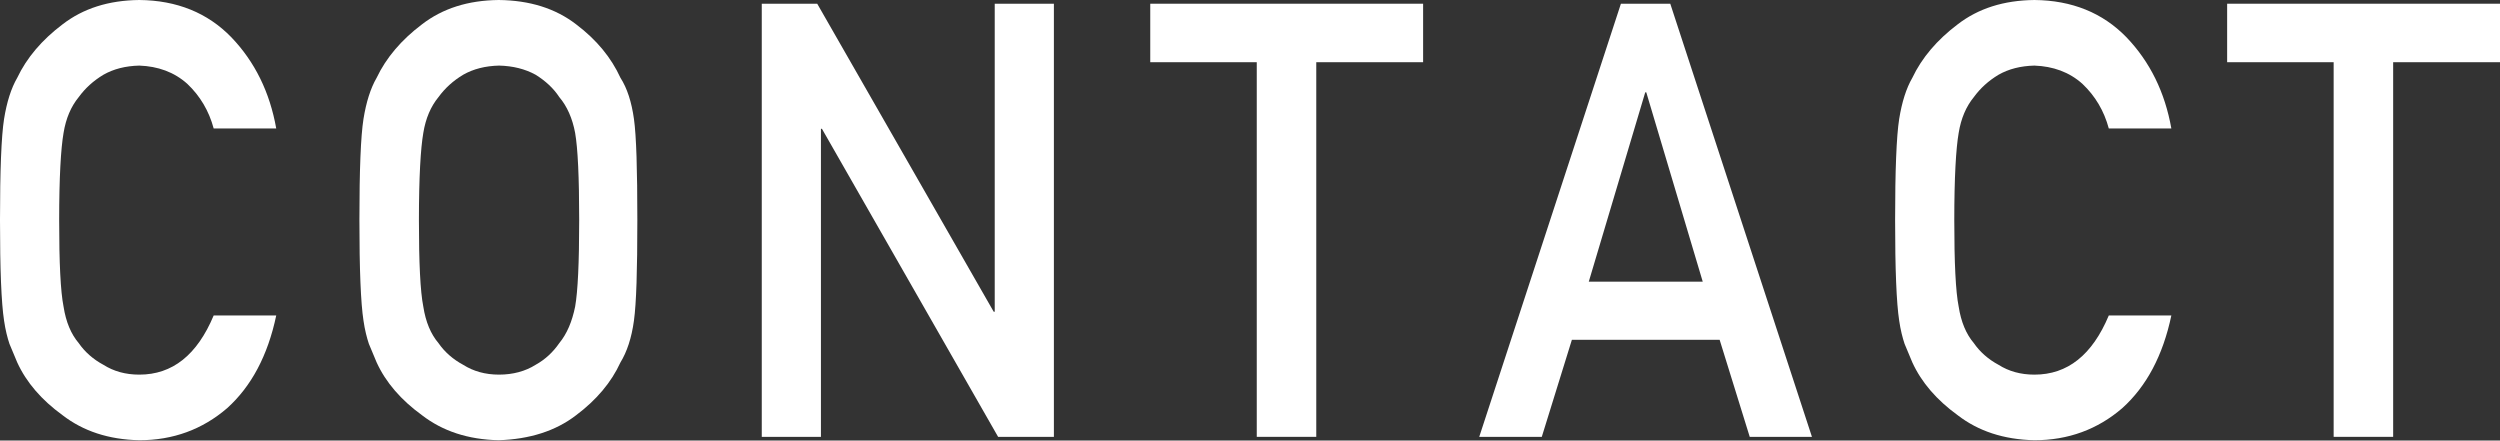
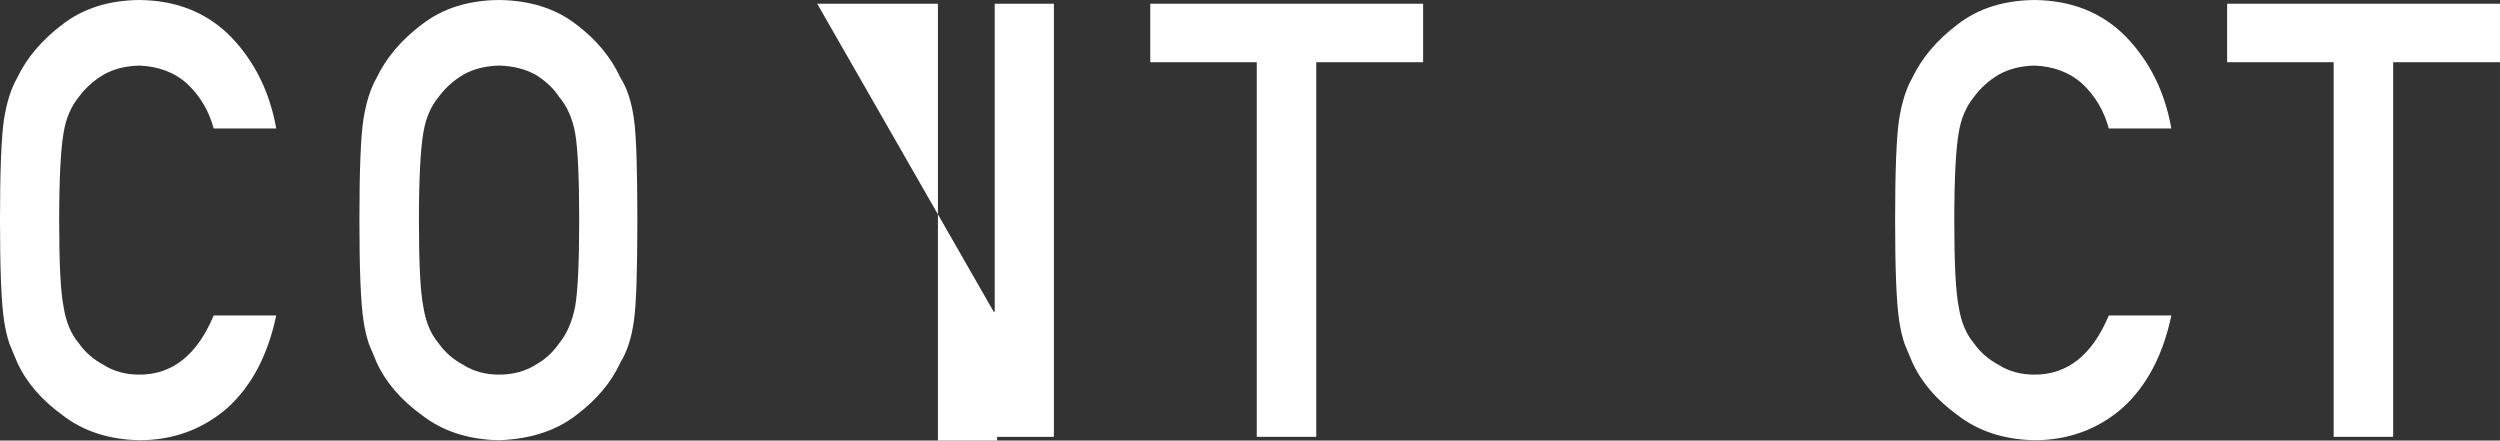
<svg xmlns="http://www.w3.org/2000/svg" id="_レイヤー_1" viewBox="0 0 73.94 13.03">
  <rect x="0" y="0" width="73.94" height="13.03" fill="#333333" stroke="none" />
  <defs>
    <style>.cls-1{fill:#fff;}</style>
  </defs>
  <path class="cls-1" d="m8.17,9.33c-.25,1.19-.74,2.1-1.45,2.74-.73.63-1.6.95-2.6.95-.91-.02-1.66-.27-2.27-.74-.62-.45-1.07-.97-1.34-1.56-.08-.19-.16-.38-.23-.55-.06-.18-.12-.41-.16-.69-.08-.52-.12-1.51-.12-2.97s.04-2.48.12-2.99c.08-.5.21-.91.39-1.22.28-.59.73-1.12,1.34-1.58C2.46.25,3.21.01,4.12,0c1.11.01,2.02.38,2.72,1.1.7.73,1.14,1.63,1.33,2.7h-1.85c-.14-.52-.4-.96-.78-1.32-.39-.35-.87-.52-1.42-.54-.41.01-.76.1-1.06.27-.3.18-.54.4-.73.66-.23.28-.38.63-.45,1.06-.08.46-.13,1.32-.13,2.58s.04,2.11.13,2.56c.07.45.22.81.45,1.08.18.26.43.48.73.64.3.19.65.29,1.06.29.98,0,1.71-.58,2.2-1.75h1.85Z" />
  <path class="cls-1" d="m10.63,6.51c0-1.49.04-2.48.12-2.99.08-.5.21-.91.39-1.22.28-.59.73-1.12,1.34-1.58.61-.47,1.36-.71,2.27-.72.92.01,1.68.25,2.29.72.61.46,1.04.99,1.31,1.58.2.31.33.72.4,1.22.07.5.1,1.5.1,2.99s-.03,2.46-.1,2.97c-.07.52-.21.93-.4,1.24-.27.59-.71,1.11-1.31,1.56-.61.47-1.38.71-2.29.74-.91-.02-1.66-.27-2.27-.74-.62-.45-1.07-.97-1.34-1.56-.08-.19-.16-.38-.23-.55-.06-.18-.12-.41-.16-.69-.08-.52-.12-1.51-.12-2.97Zm1.76,0c0,1.26.04,2.11.13,2.56.07.45.22.81.45,1.08.18.26.43.48.73.64.3.19.65.29,1.06.29s.78-.1,1.08-.29c.29-.16.52-.38.7-.64.23-.28.38-.64.47-1.08.08-.45.12-1.3.12-2.56s-.04-2.12-.12-2.58c-.08-.43-.24-.79-.47-1.06-.17-.26-.41-.48-.7-.66-.31-.17-.67-.26-1.08-.27-.41.01-.76.1-1.06.27-.3.18-.54.4-.73.66-.23.28-.38.63-.45,1.06-.08.46-.13,1.32-.13,2.58Z" />
-   <path class="cls-1" d="m22.53.11h1.64l5.22,9.11h.03V.11h1.75v12.81h-1.65l-5.21-9.11h-.03v9.11h-1.75V.11Z" />
+   <path class="cls-1" d="m22.53.11h1.64l5.22,9.11h.03V.11h1.75v12.81h-1.65h-.03v9.11h-1.75V.11Z" />
  <path class="cls-1" d="m37.18,1.84h-3.16V.11h8.07v1.73h-3.16v11.08h-1.76V1.84Z" />
-   <path class="cls-1" d="m50.86,10.05h-4.37l-.89,2.87h-1.85L47.94.11h1.46l4.19,12.81h-1.84l-.89-2.87Zm-.5-1.72l-1.67-5.6h-.03l-1.67,5.6h3.37Z" />
  <path class="cls-1" d="m64.22,9.33c-.25,1.19-.74,2.1-1.45,2.74-.73.63-1.6.95-2.6.95-.91-.02-1.66-.27-2.27-.74-.62-.45-1.07-.97-1.34-1.56-.08-.19-.16-.38-.23-.55-.06-.18-.12-.41-.16-.69-.08-.52-.12-1.51-.12-2.97s.04-2.48.12-2.99c.08-.5.21-.91.39-1.22.28-.59.73-1.12,1.34-1.58.61-.47,1.36-.71,2.27-.72,1.11.01,2.02.38,2.72,1.1.7.73,1.14,1.63,1.33,2.7h-1.85c-.14-.52-.4-.96-.78-1.32-.39-.35-.87-.52-1.42-.54-.41.01-.76.1-1.06.27-.3.18-.54.4-.73.66-.23.28-.38.63-.45,1.06-.08.46-.13,1.32-.13,2.58s.04,2.11.13,2.56c.07.45.22.81.45,1.08.18.26.43.48.73.64.3.19.65.29,1.06.29.98,0,1.71-.58,2.2-1.75h1.85Z" />
  <path class="cls-1" d="m69.03,1.84h-3.16V.11h8.07v1.73h-3.16v11.08h-1.76V1.84Z" />
</svg>